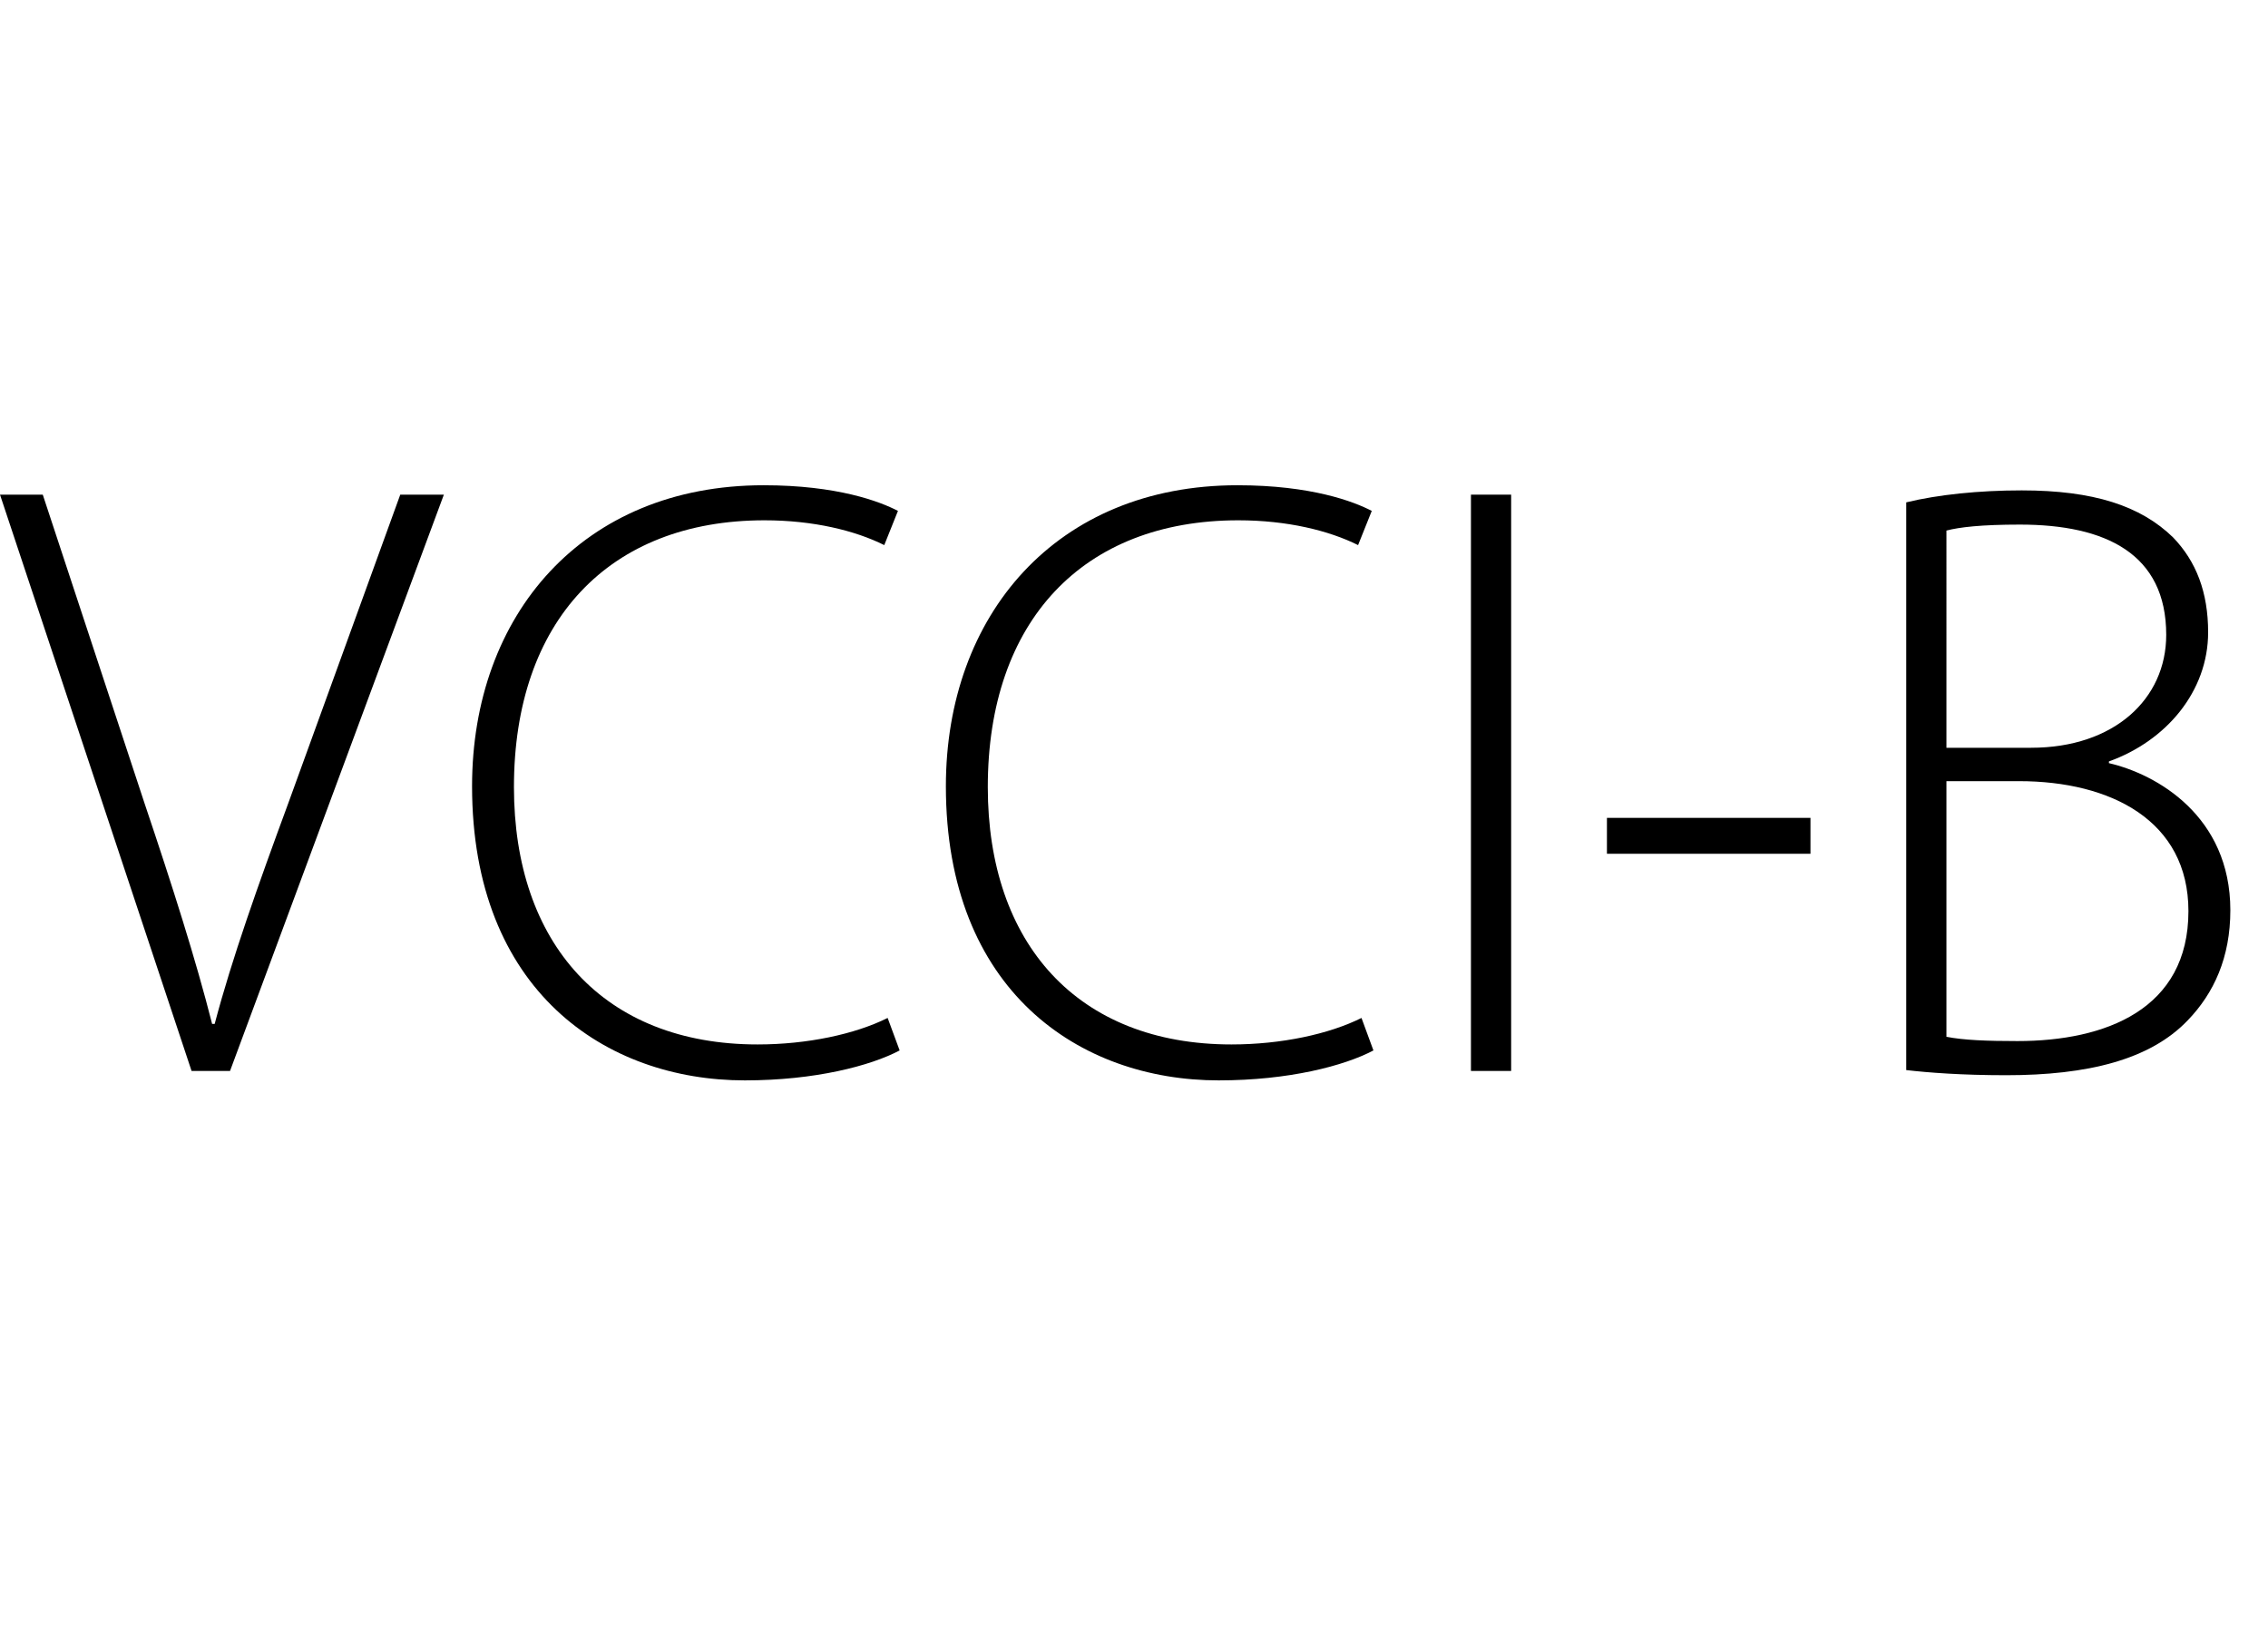
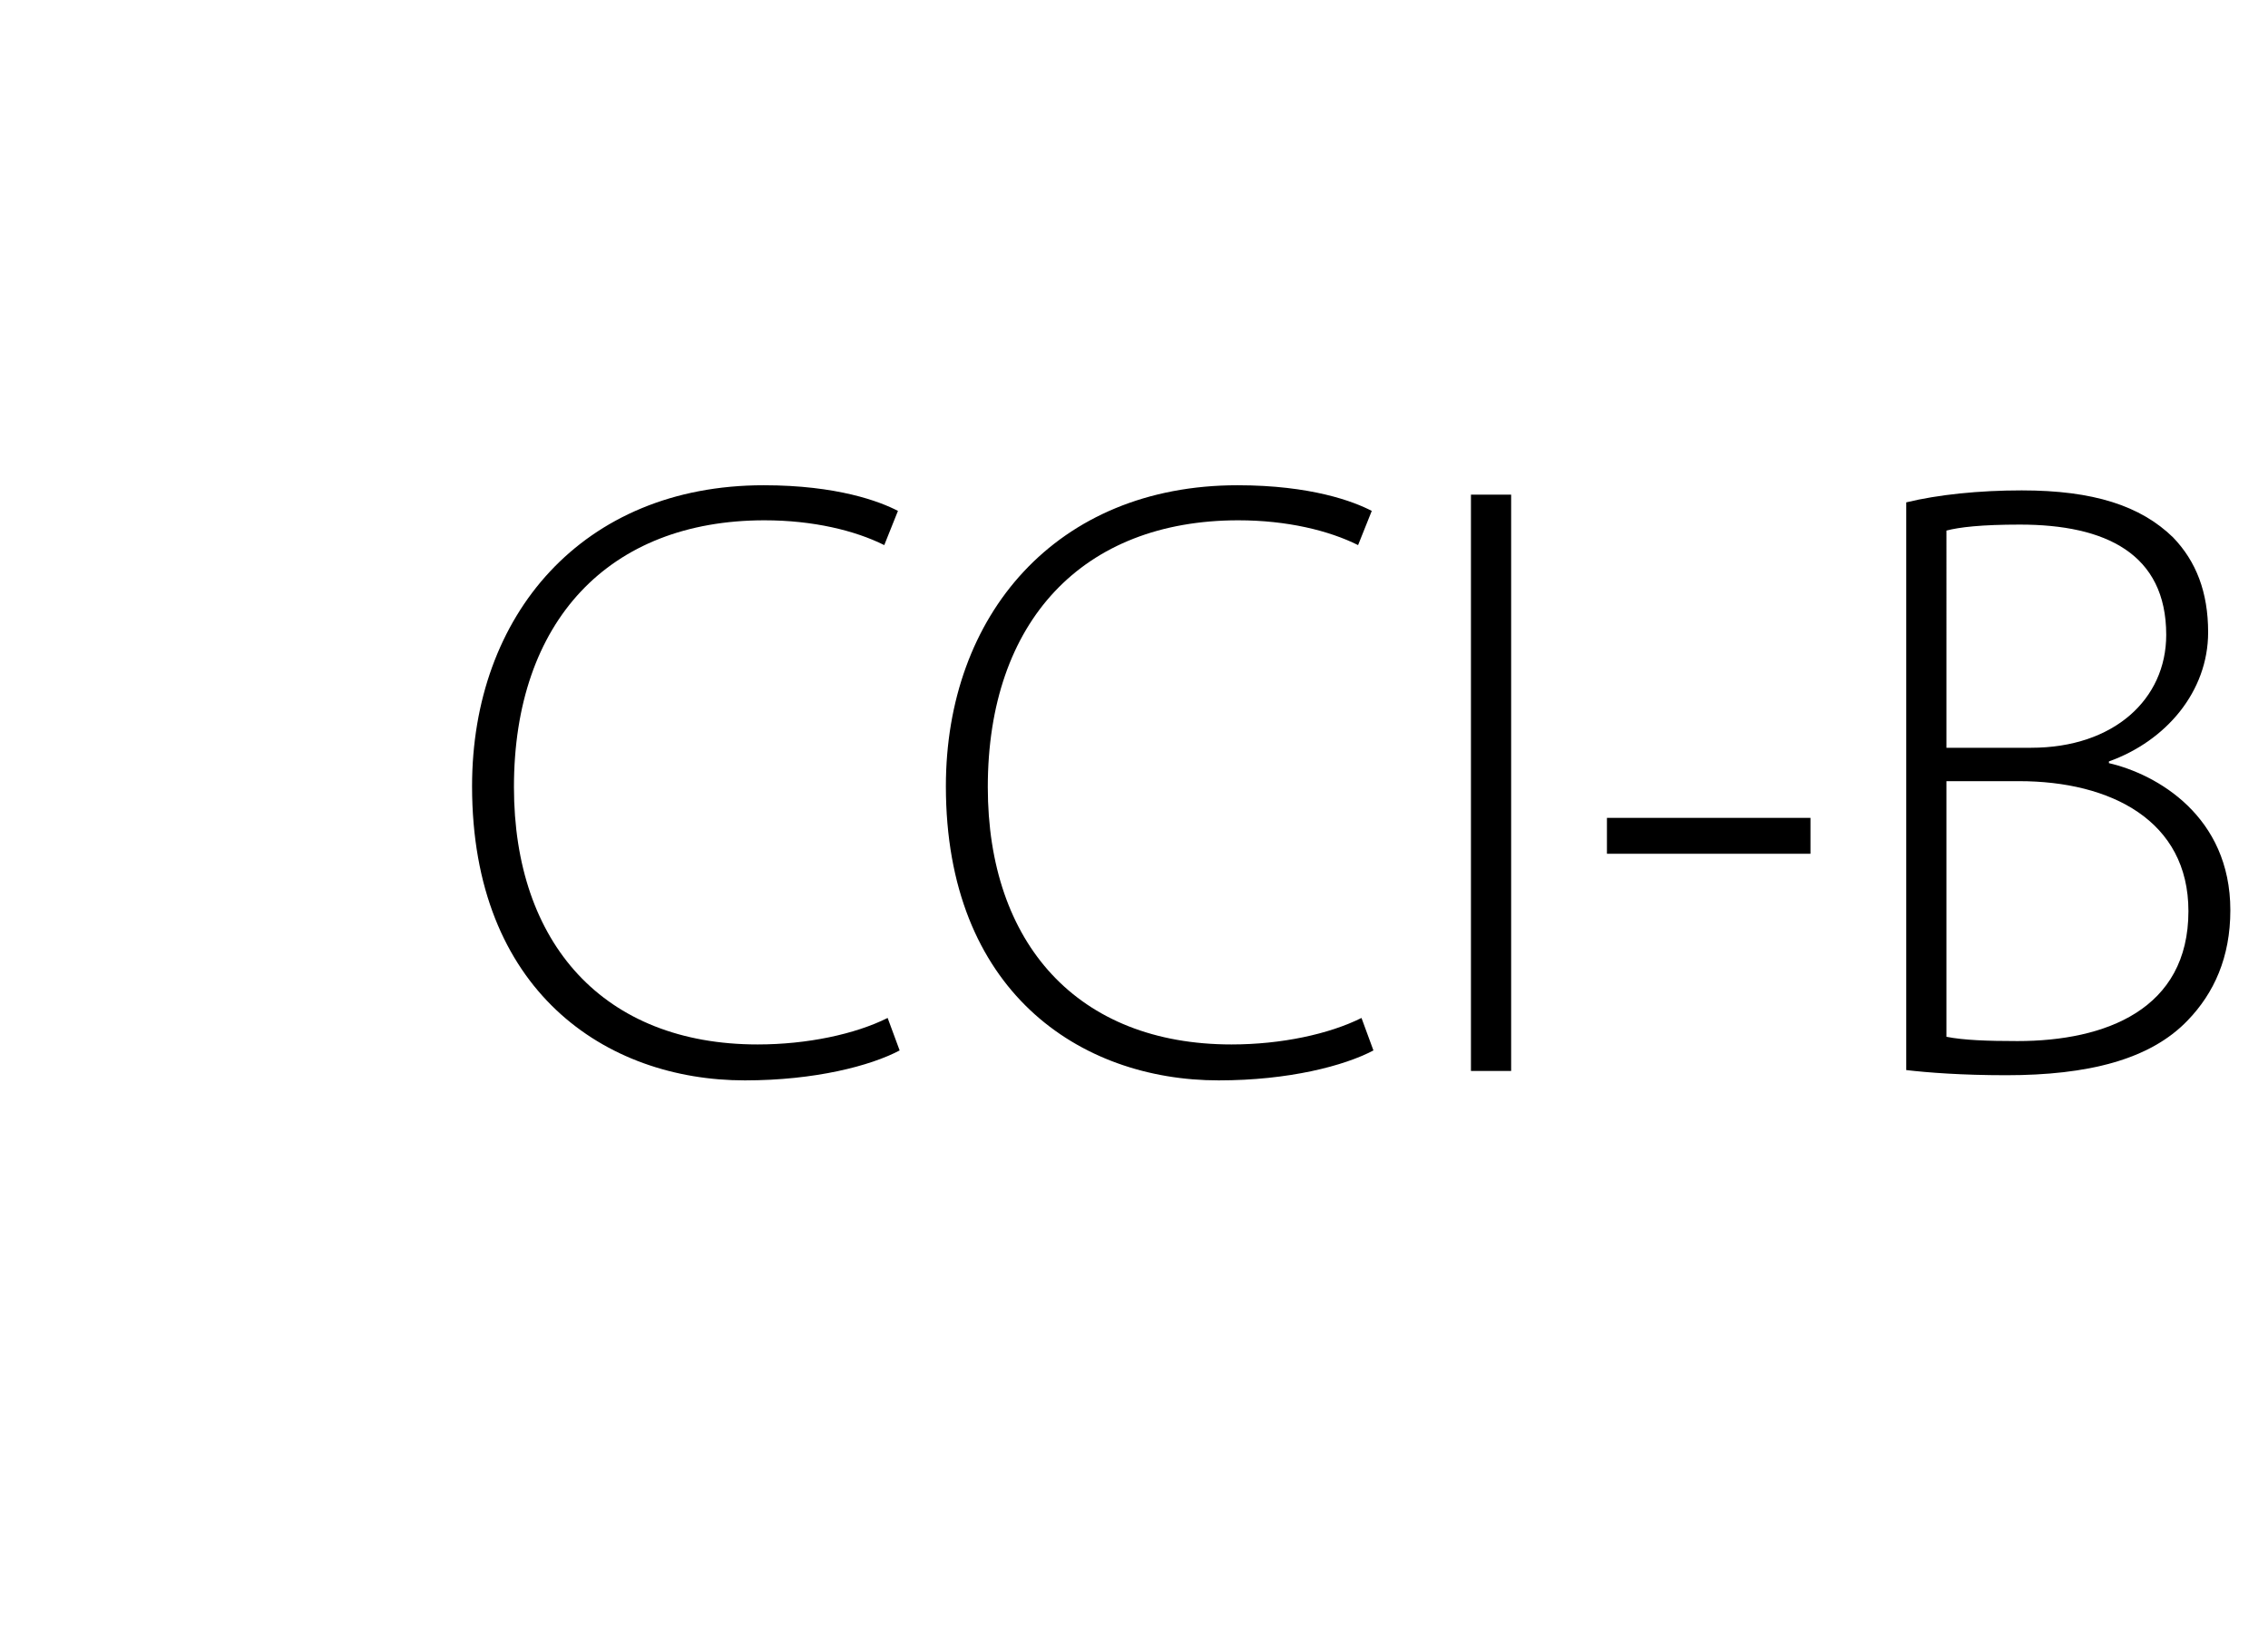
<svg xmlns="http://www.w3.org/2000/svg" version="1.1" id="レイヤー_1" x="0px" y="0px" width="72.398px" height="52.355px" viewBox="0 0 72.398 52.355" style="enable-background:new 0 0 72.398 52.355;" xml:space="preserve">
  <g>
    <g>
-       <path d="M6.115,34.191L0,15.792h1.365l3.249,9.855c0.901,2.675,1.638,4.995,2.157,7.042h0.082c0.546-2.075,1.393-4.45,2.348-7.042    l3.576-9.855h1.392L7.343,34.191H6.115z" />
      <path d="M28.718,33.536c-0.928,0.491-2.702,0.956-4.941,0.956c-4.45,0-8.708-2.866-8.708-9.391c0-5.459,3.521-9.609,9.309-9.609    c2.348,0,3.712,0.519,4.286,0.819l-0.437,1.092c-0.928-0.464-2.266-0.792-3.822-0.792c-4.968,0-7.999,3.222-7.999,8.517    c0,4.996,2.867,8.217,7.78,8.217c1.583,0,3.112-0.328,4.149-0.846L28.718,33.536z" />
      <path d="M43.842,33.536c-0.928,0.491-2.702,0.956-4.94,0.956c-4.45,0-8.708-2.866-8.708-9.391c0-5.459,3.521-9.609,9.309-9.609    c2.348,0,3.712,0.519,4.286,0.819l-0.437,1.092c-0.928-0.464-2.266-0.792-3.821-0.792c-4.969,0-7.999,3.222-7.999,8.517    c0,4.996,2.866,8.217,7.78,8.217c1.583,0,3.112-0.328,4.149-0.846L43.842,33.536z" />
      <path d="M48.238,15.792v18.399h-1.283V15.792H48.238z" />
      <path d="M57.793,26.111v1.146h-6.497v-1.146H57.793z" />
      <path d="M60.851,16.038c1.01-0.246,2.32-0.382,3.685-0.382c2.293,0,3.794,0.491,4.832,1.501c0.737,0.765,1.119,1.747,1.119,3.03    c0,1.884-1.337,3.467-3.167,4.122v0.055c1.529,0.354,3.876,1.692,3.876,4.695c0,1.501-0.519,2.647-1.365,3.521    c-1.201,1.255-3.194,1.747-5.788,1.747c-1.419,0-2.484-0.082-3.193-0.164V16.038z M62.133,23.873h2.703    c2.648,0,4.313-1.556,4.313-3.604c0-2.594-1.938-3.521-4.668-3.521c-1.229,0-1.938,0.082-2.348,0.191V23.873z M62.133,33.1    c0.546,0.109,1.311,0.137,2.266,0.137c2.812,0,5.459-1.01,5.459-4.149c0-2.894-2.484-4.149-5.405-4.149h-2.32V33.1z" />
    </g>
  </g>
  <g>
</g>
  <g>
</g>
  <g>
</g>
  <g>
</g>
  <g>
</g>
  <g>
</g>
</svg>